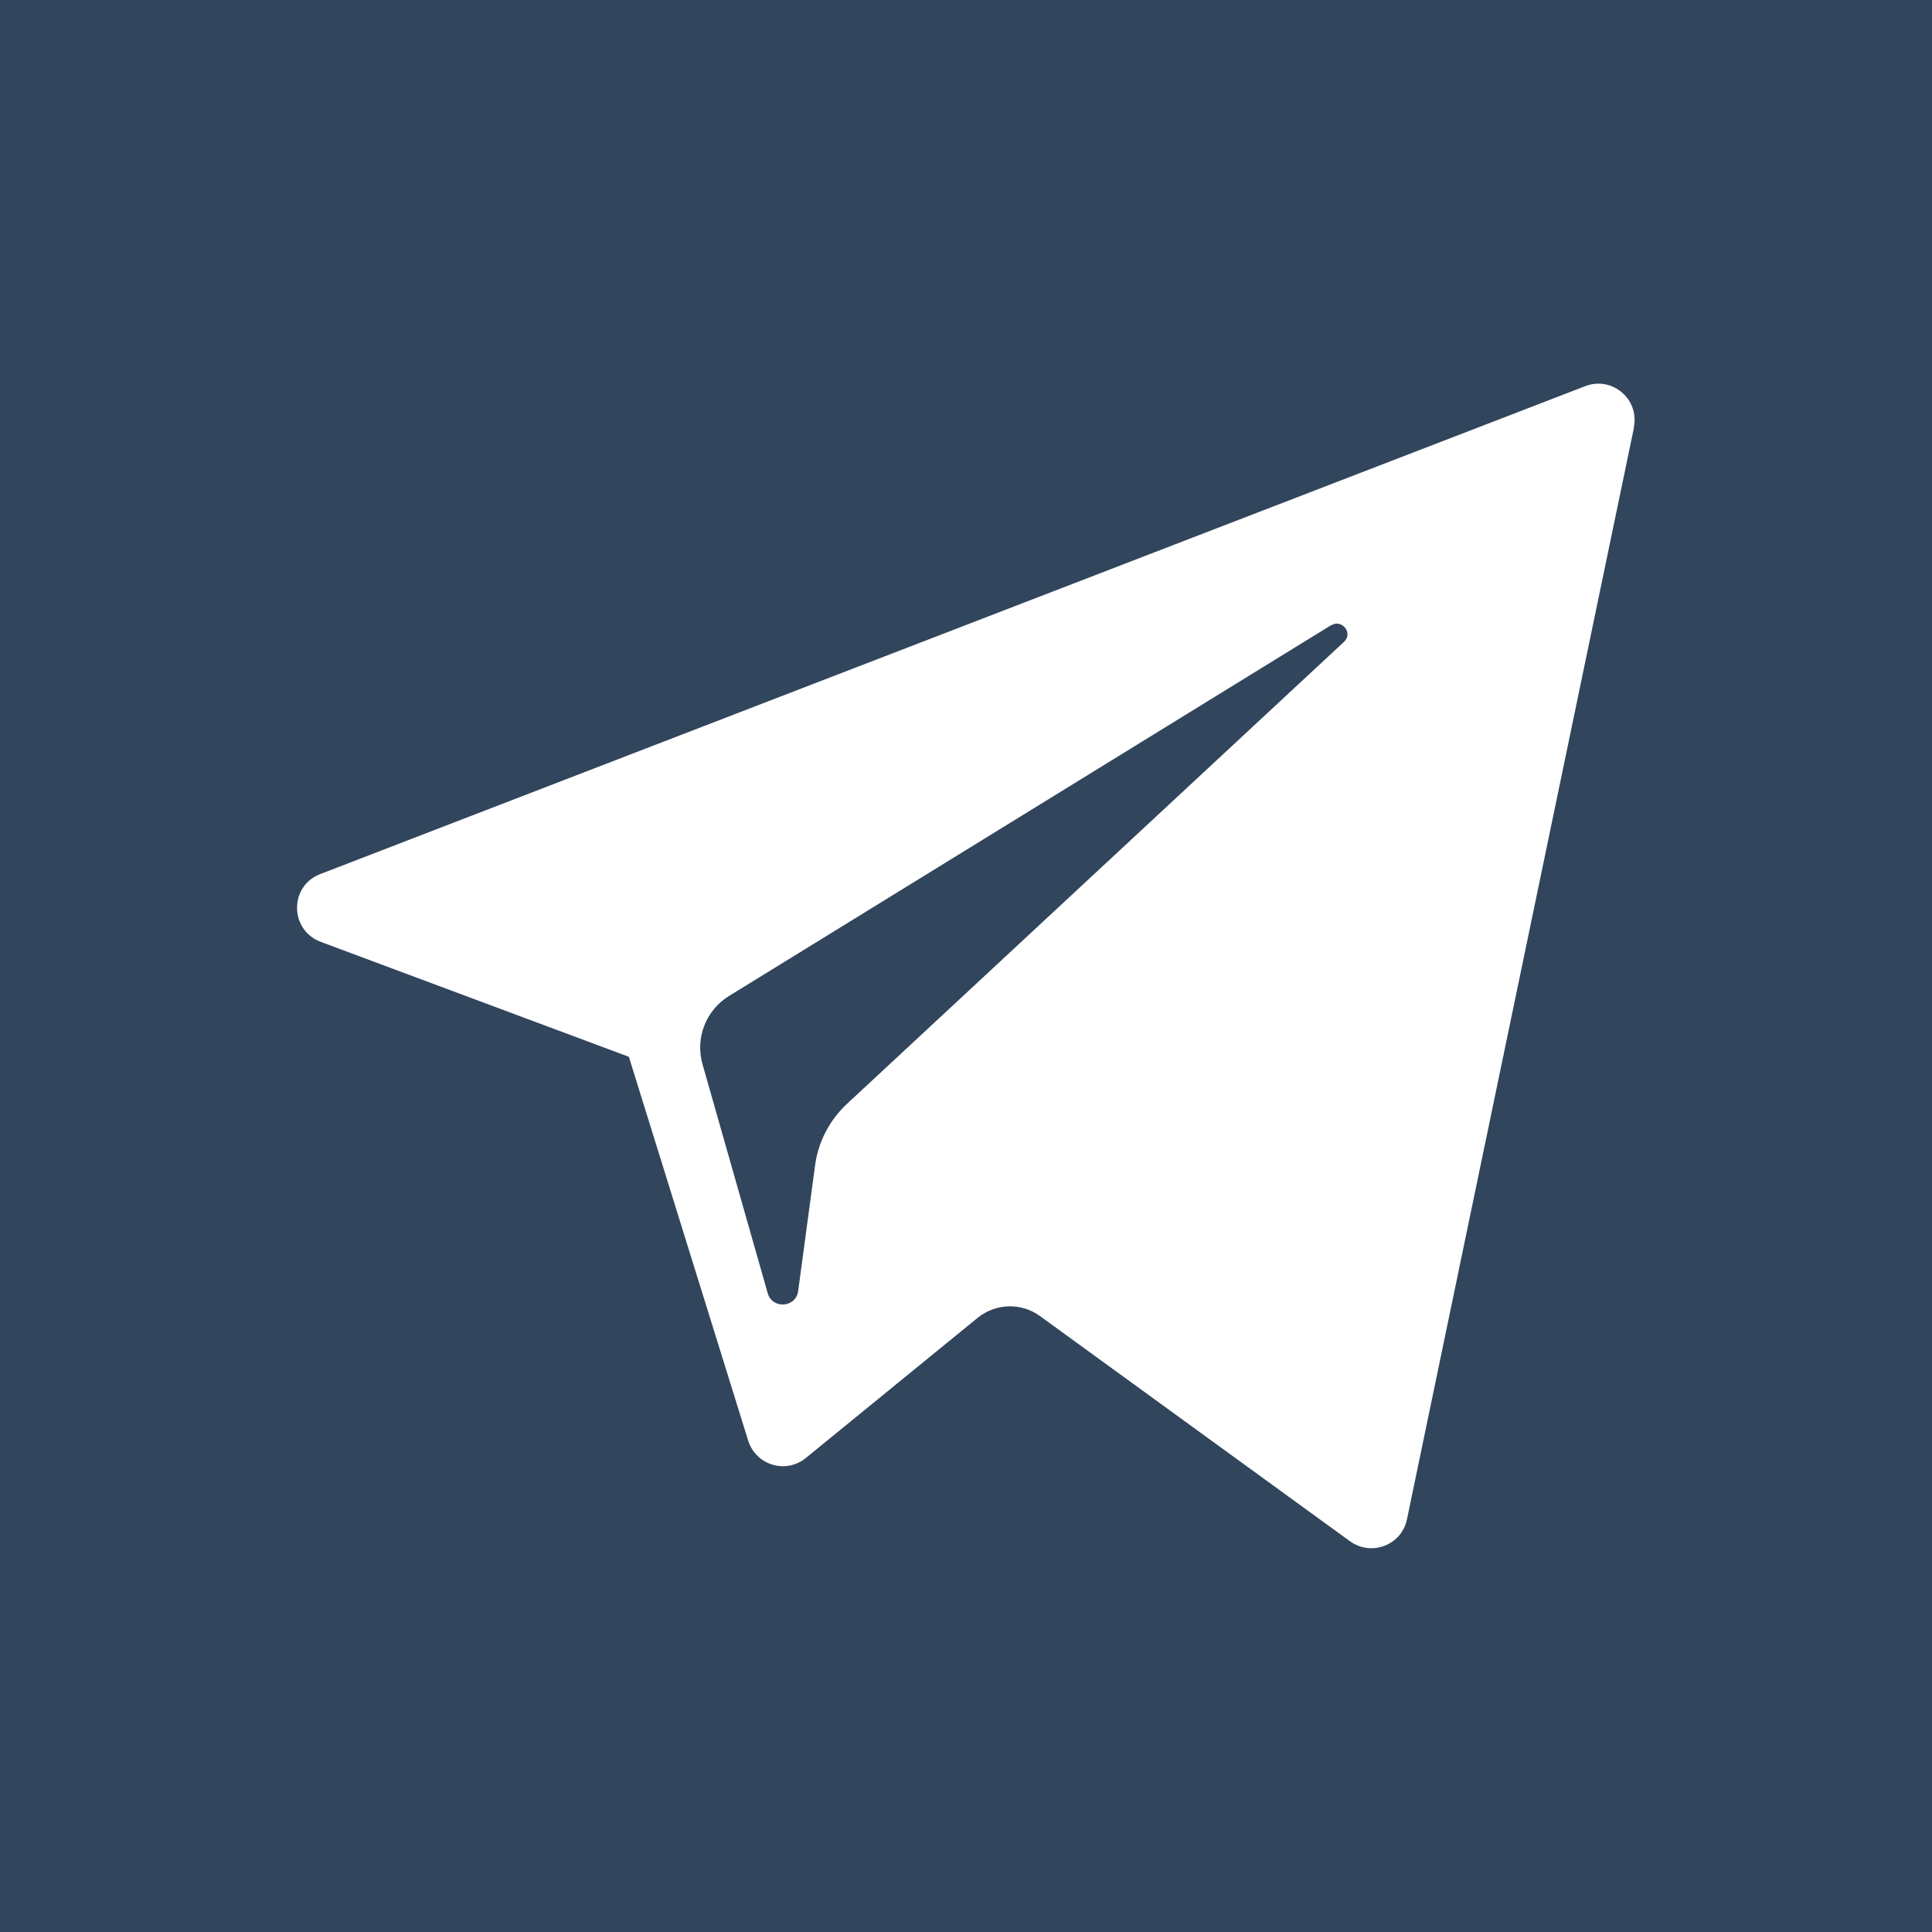
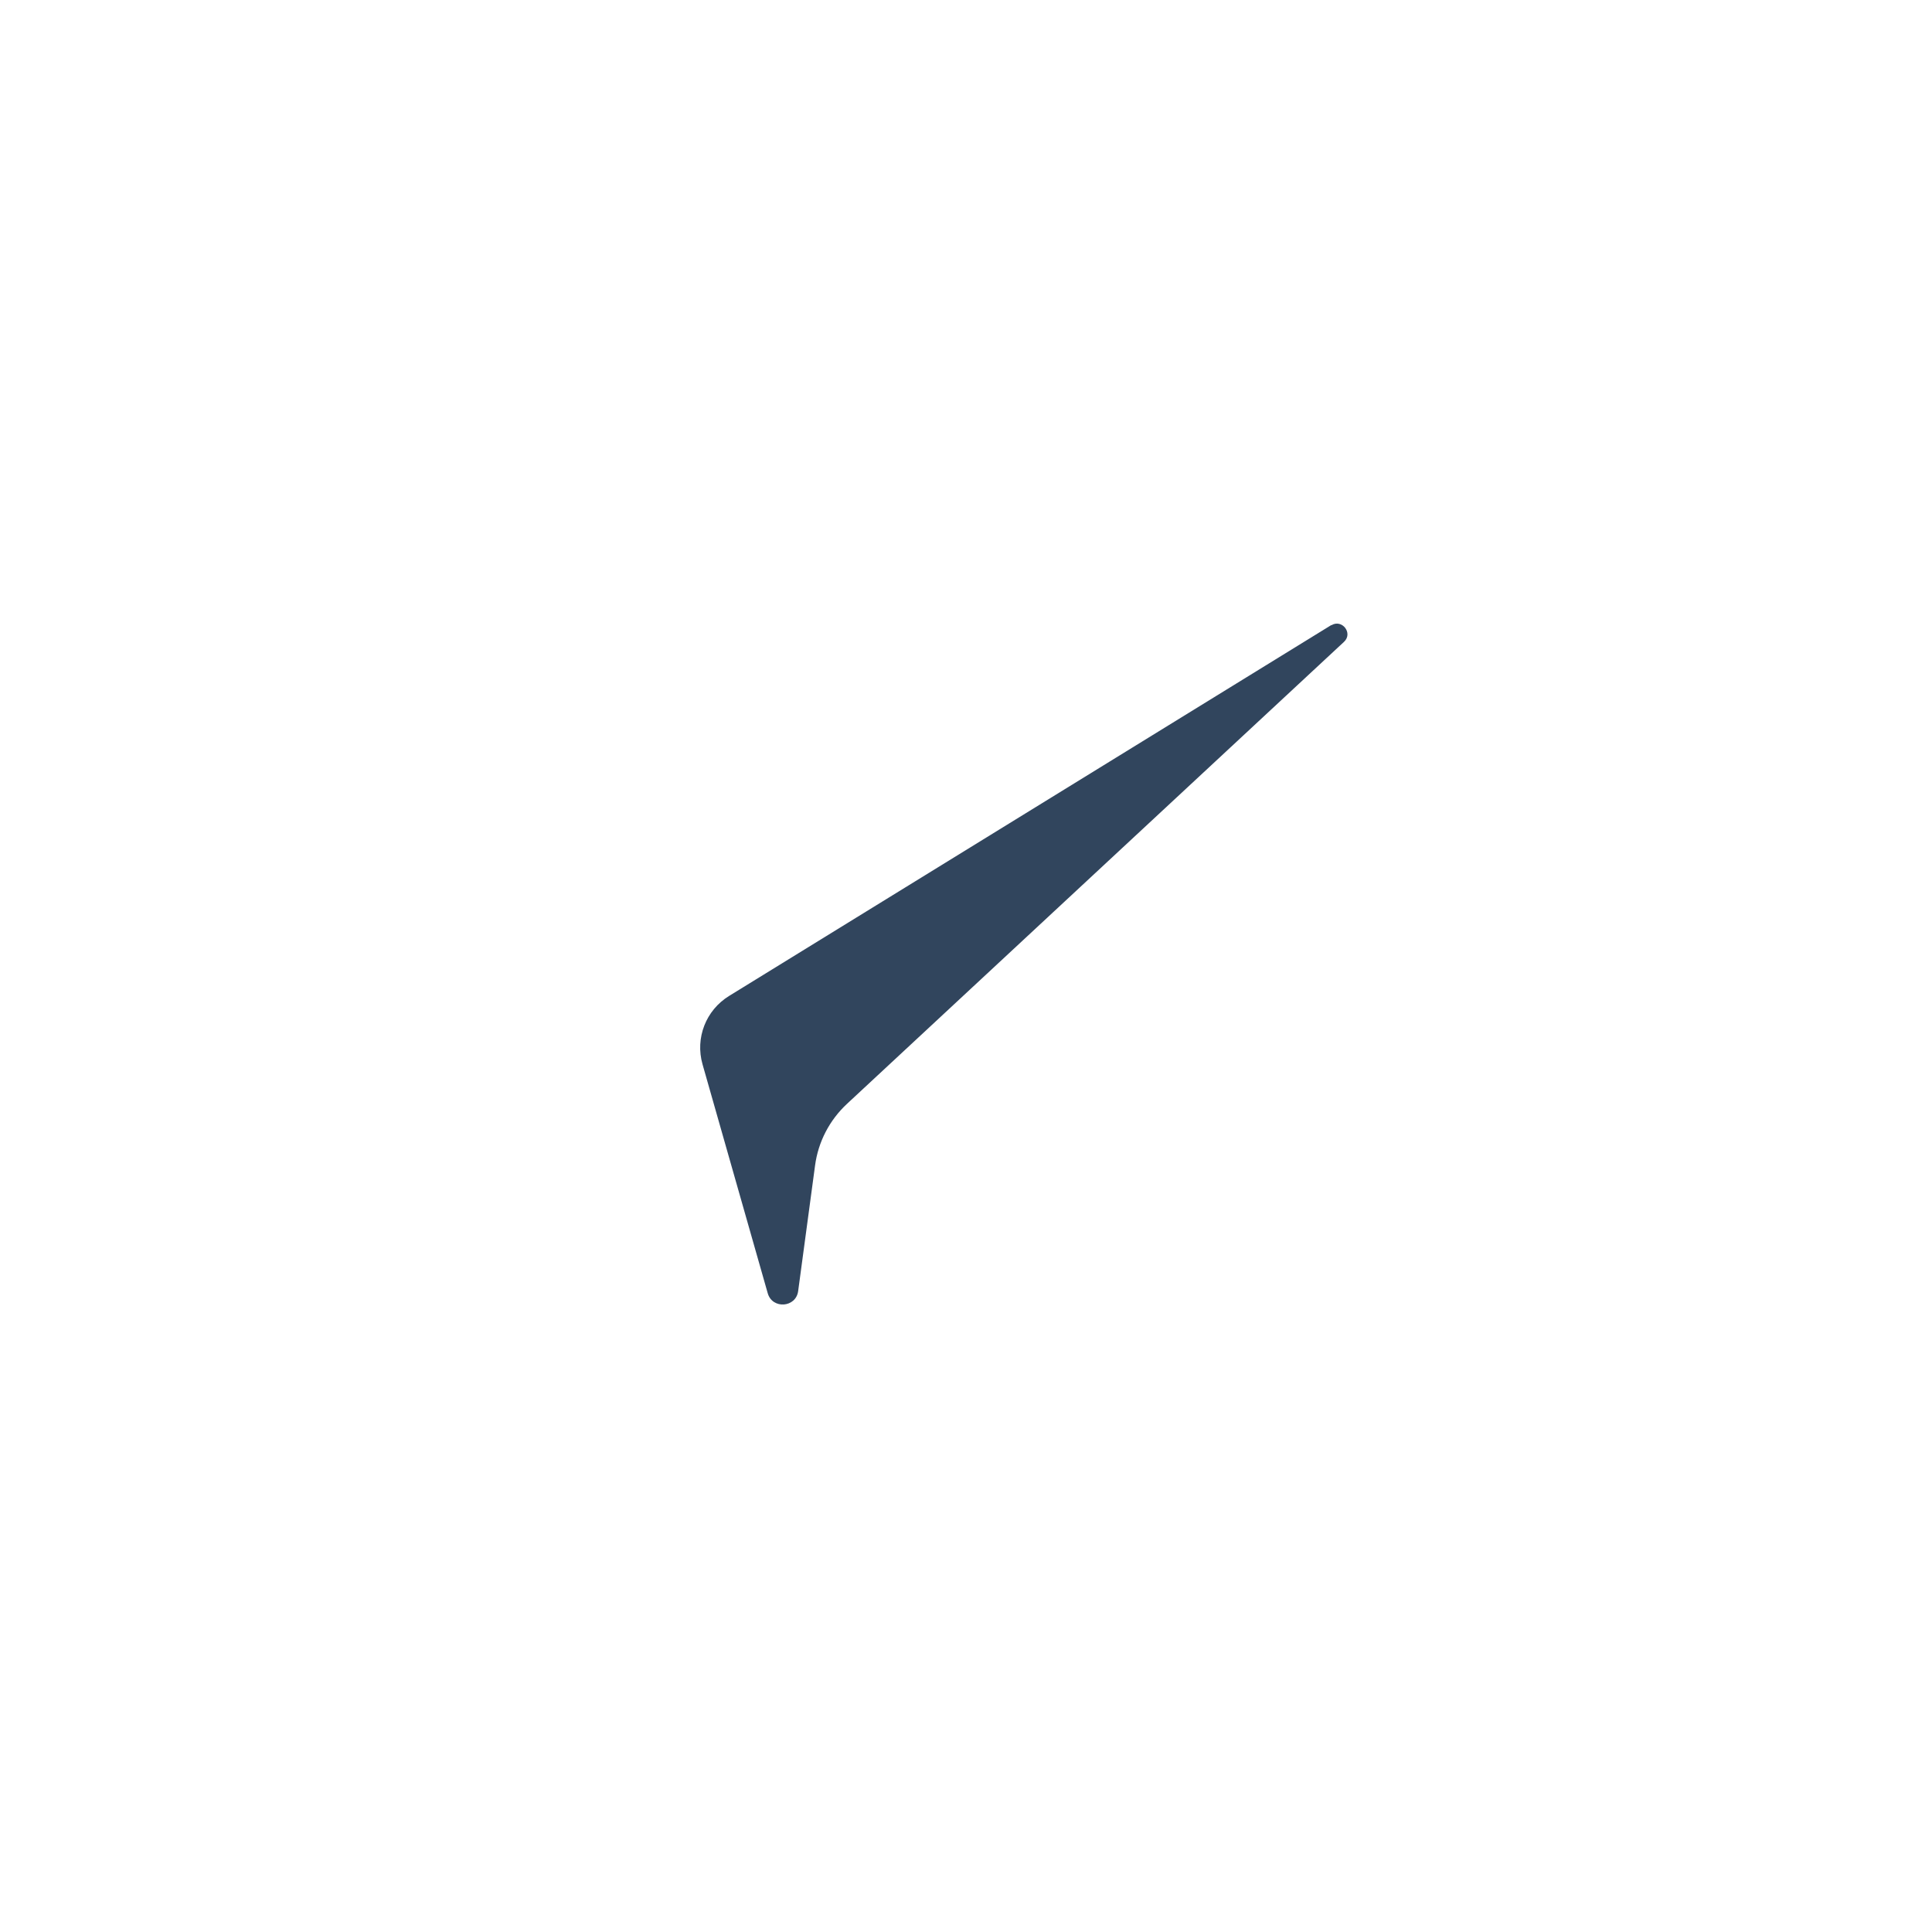
<svg xmlns="http://www.w3.org/2000/svg" id="Layer_1" data-name="Layer 1" version="1.1" viewBox="0 0 800 800">
  <defs>
    <style>
      .cls-1 {
        fill: #31455d;
        stroke-width: 0px;
      }
    </style>
  </defs>
-   <path class="cls-1" d="M0,0v800h800V0H0ZM676.6,177l-94,452.1c-2.2,10.7-14.7,15.5-23.6,9.1l-128.3-93.2c-7.8-5.7-18.4-5.4-25.9.7l-71.1,58c-8.3,6.8-20.7,3-23.9-7.2l-49.4-158.9-127.6-47.6c-13-4.9-13.1-23.2-.1-28.1l523.7-202c11.1-4.3,22.6,5.4,20.1,17.1h0Z" />
  <path class="cls-1" d="M551.3,258.8l-249.4,153.6c-9.6,5.9-14.1,17.4-11,28.3l27,94.8c1.9,6.7,11.7,6,12.6-.9l7-52c1.3-9.8,6-18.8,13.2-25.5l205.8-191.3c3.9-3.6-.8-9.6-5.2-6.9h0Z" />
</svg>